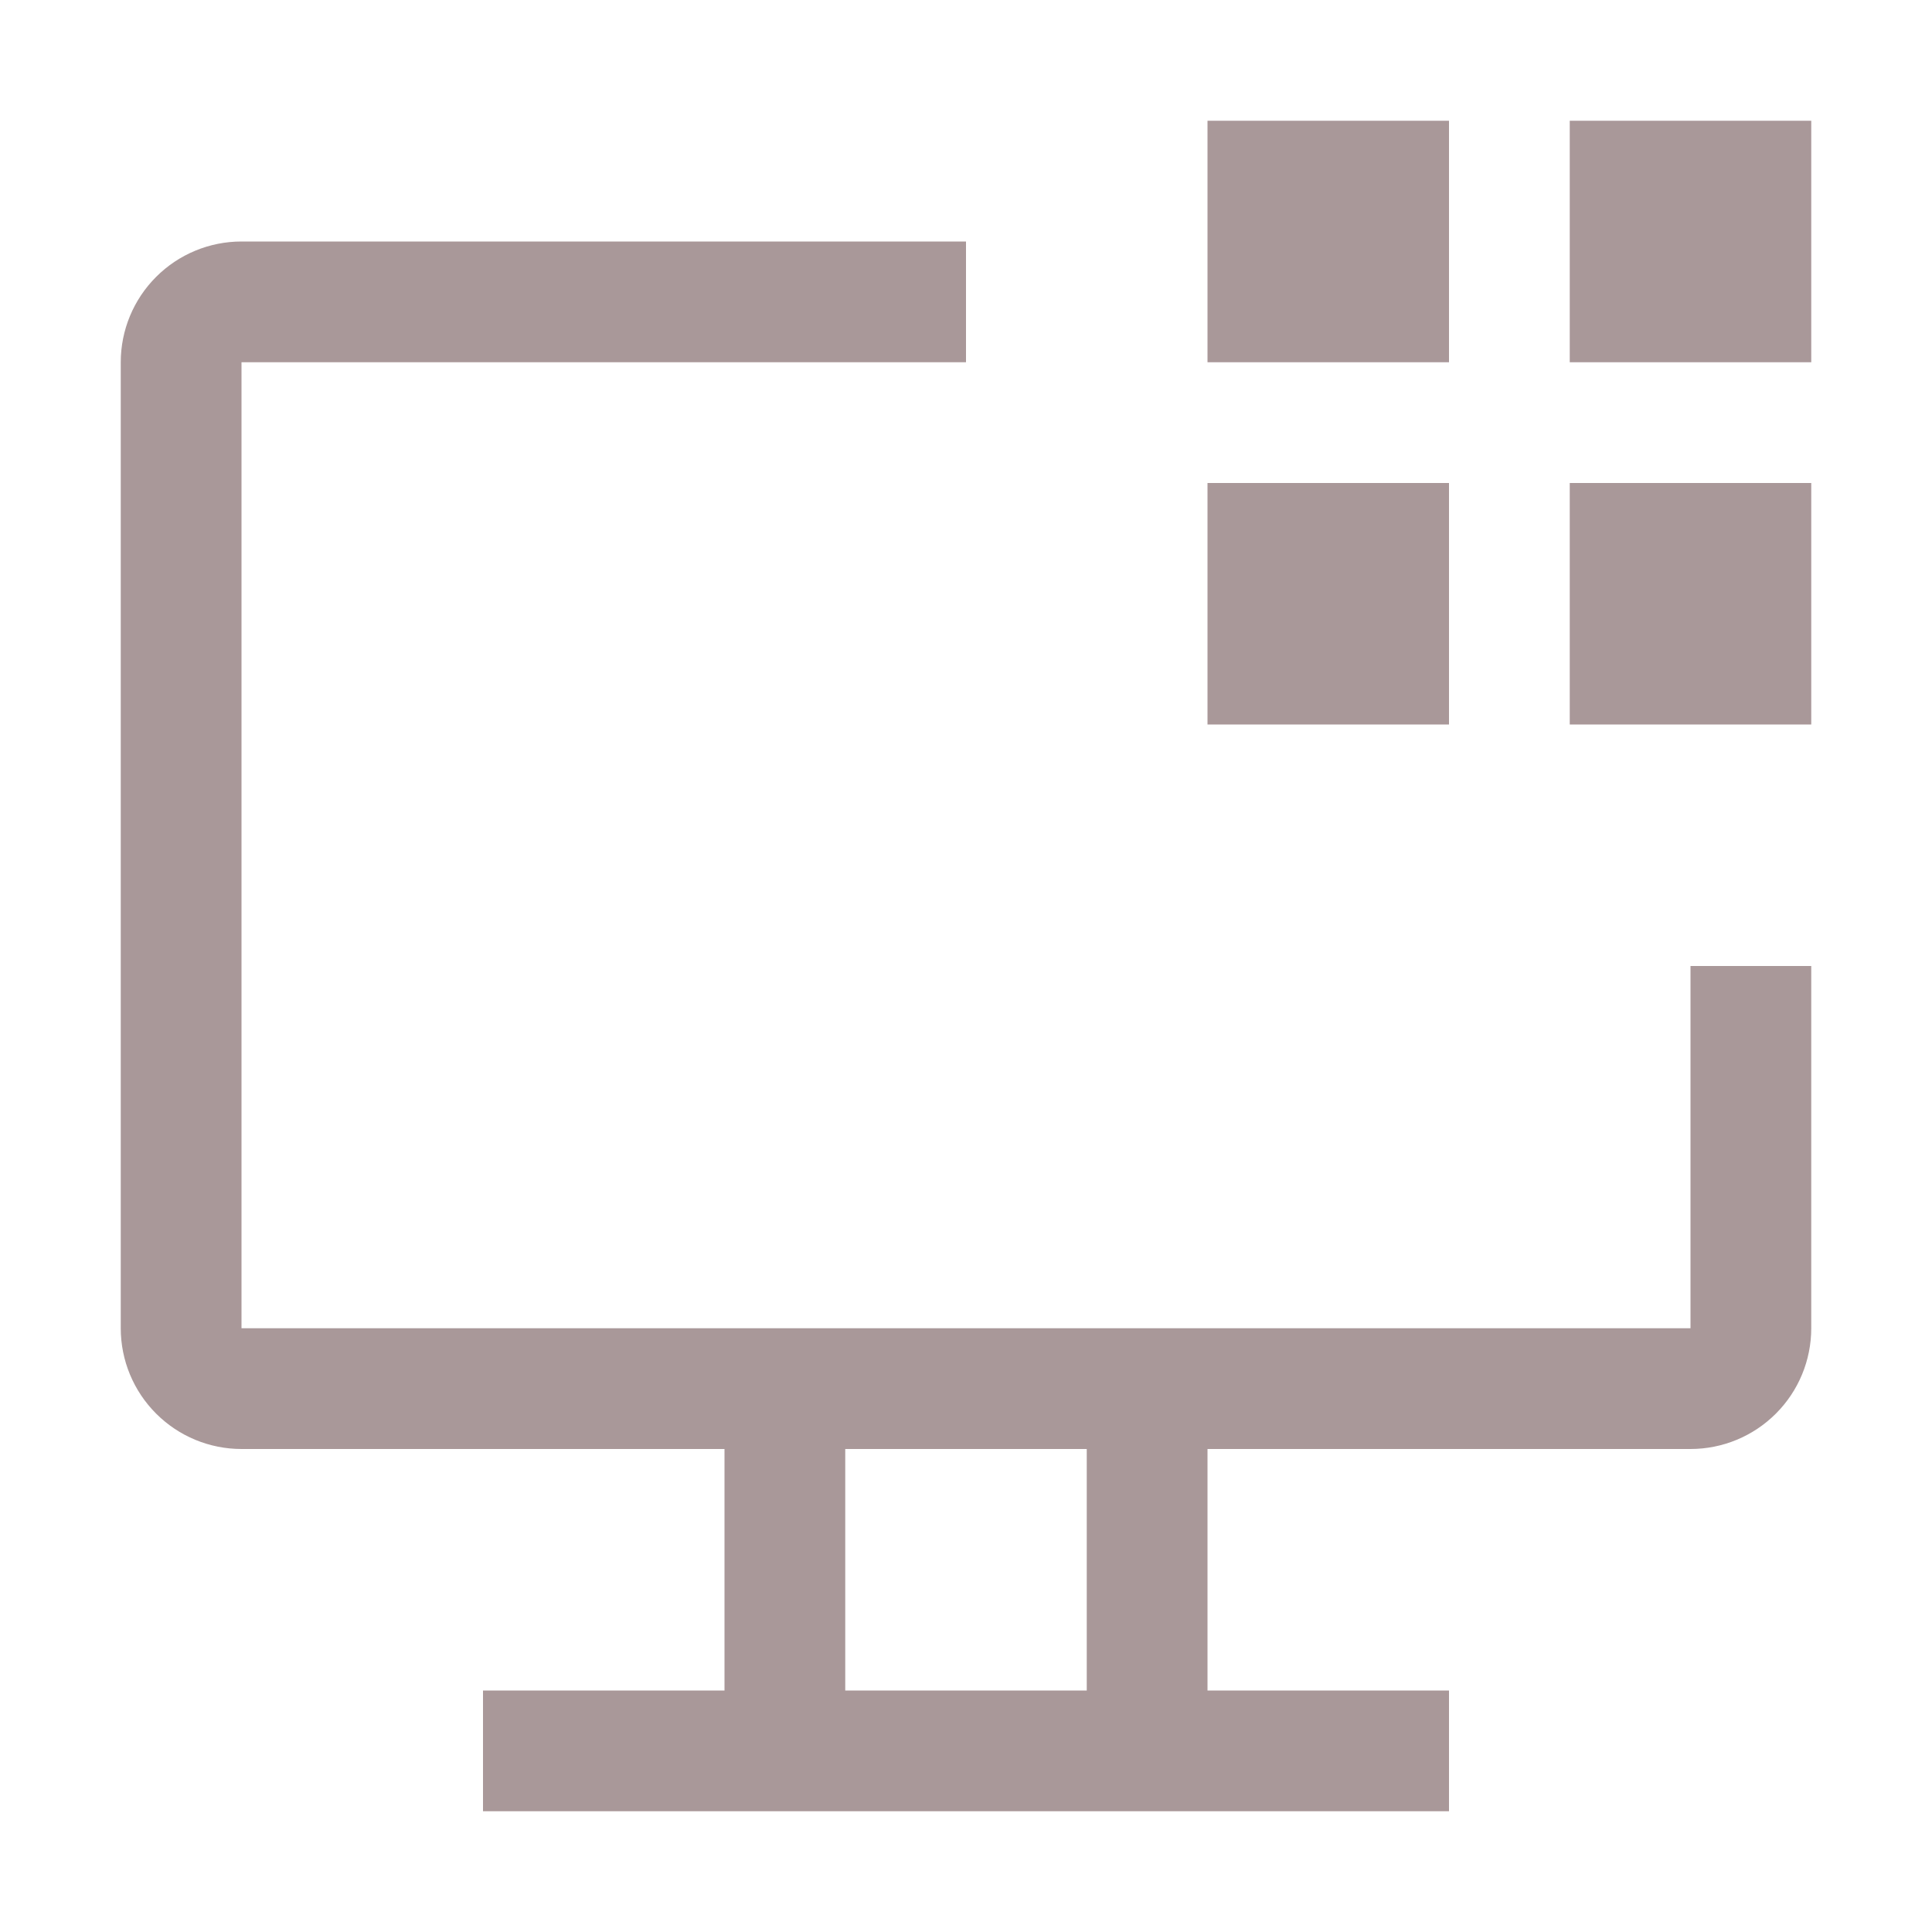
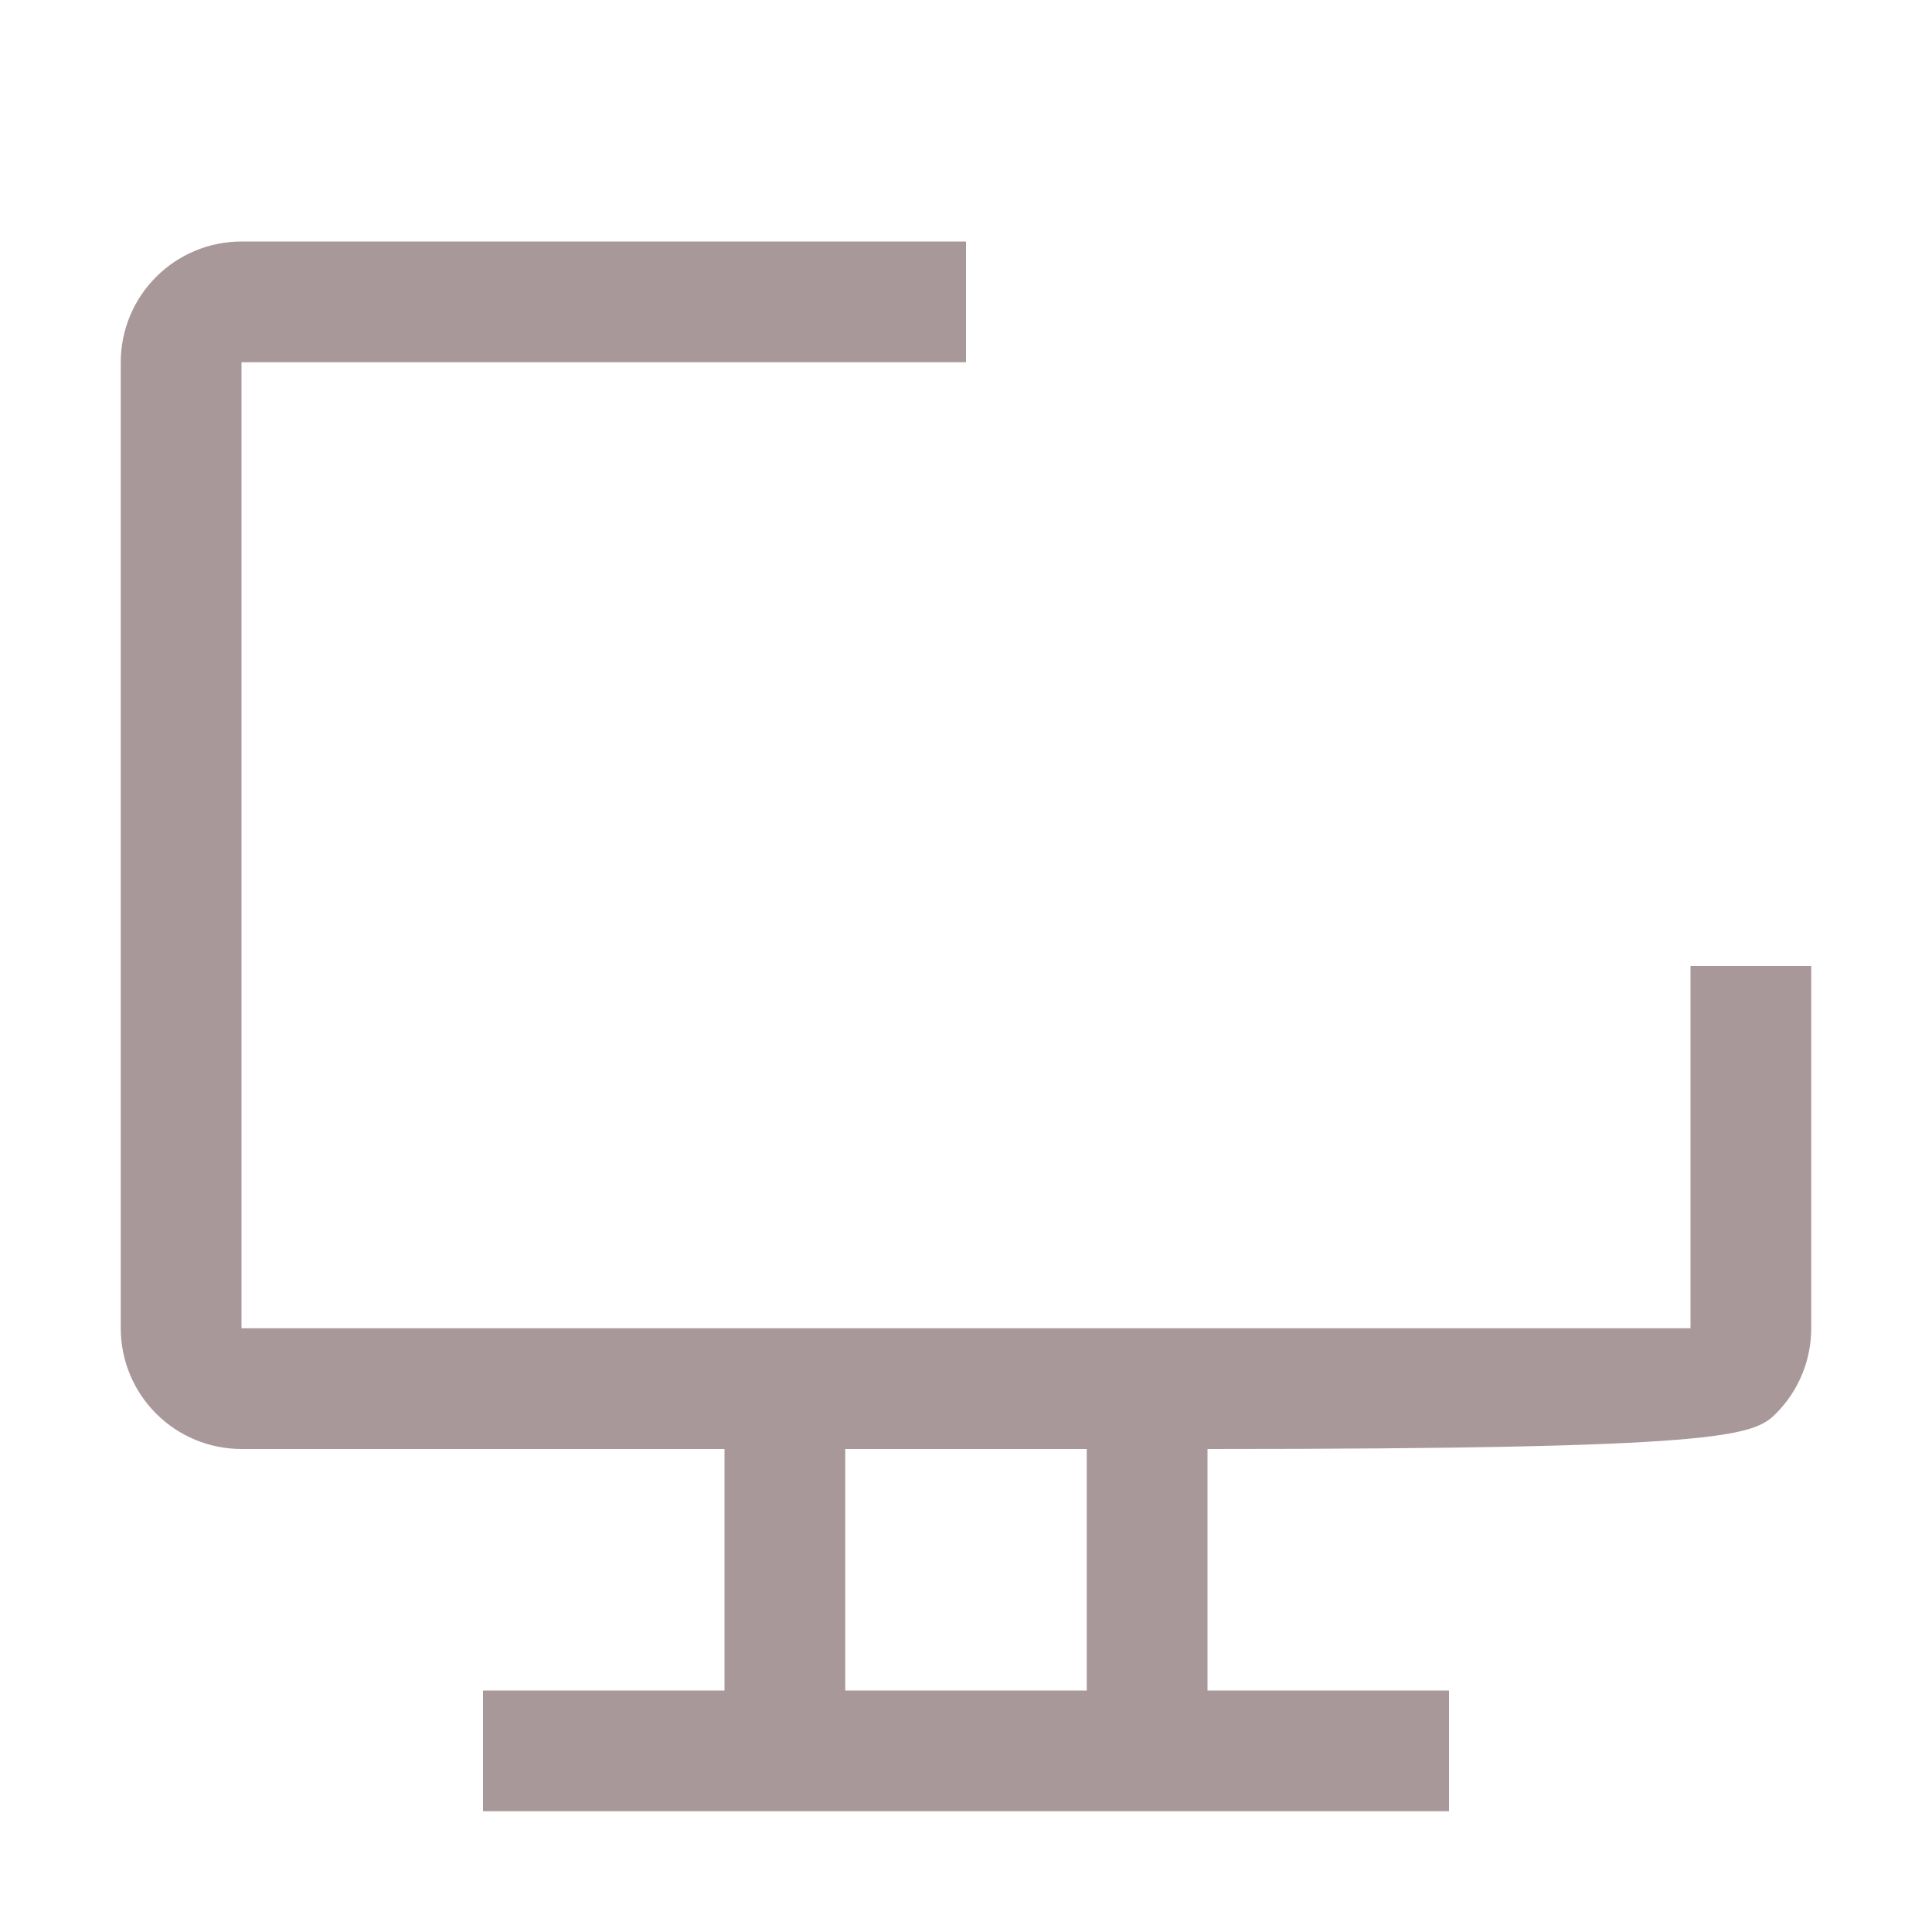
<svg xmlns="http://www.w3.org/2000/svg" width="48" height="48" viewBox="0 0 48 48" fill="none">
-   <path d="M39 3H45V9H39V3ZM39 12H45V18H39V12ZM30 3H36V9H30V3ZM30 12H36V18H30V12Z" fill="#A99899" />
-   <path d="M42 24V33H6V9H24V6H6C5.204 6 4.441 6.316 3.879 6.879C3.316 7.441 3 8.204 3 9V33C3 33.796 3.316 34.559 3.879 35.121C4.441 35.684 5.204 36 6 36H18V42H12V45H36V42H30V36H42C42.796 36 43.559 35.684 44.121 35.121C44.684 34.559 45 33.796 45 33V24H42ZM27 42H21V36H27V42Z" fill="#A99899" />
+   <path d="M42 24V33H6V9H24V6H6C5.204 6 4.441 6.316 3.879 6.879C3.316 7.441 3 8.204 3 9V33C3 33.796 3.316 34.559 3.879 35.121C4.441 35.684 5.204 36 6 36H18V42H12V45H36V42H30V36C42.796 36 43.559 35.684 44.121 35.121C44.684 34.559 45 33.796 45 33V24H42ZM27 42H21V36H27V42Z" fill="#A99899" />
</svg>